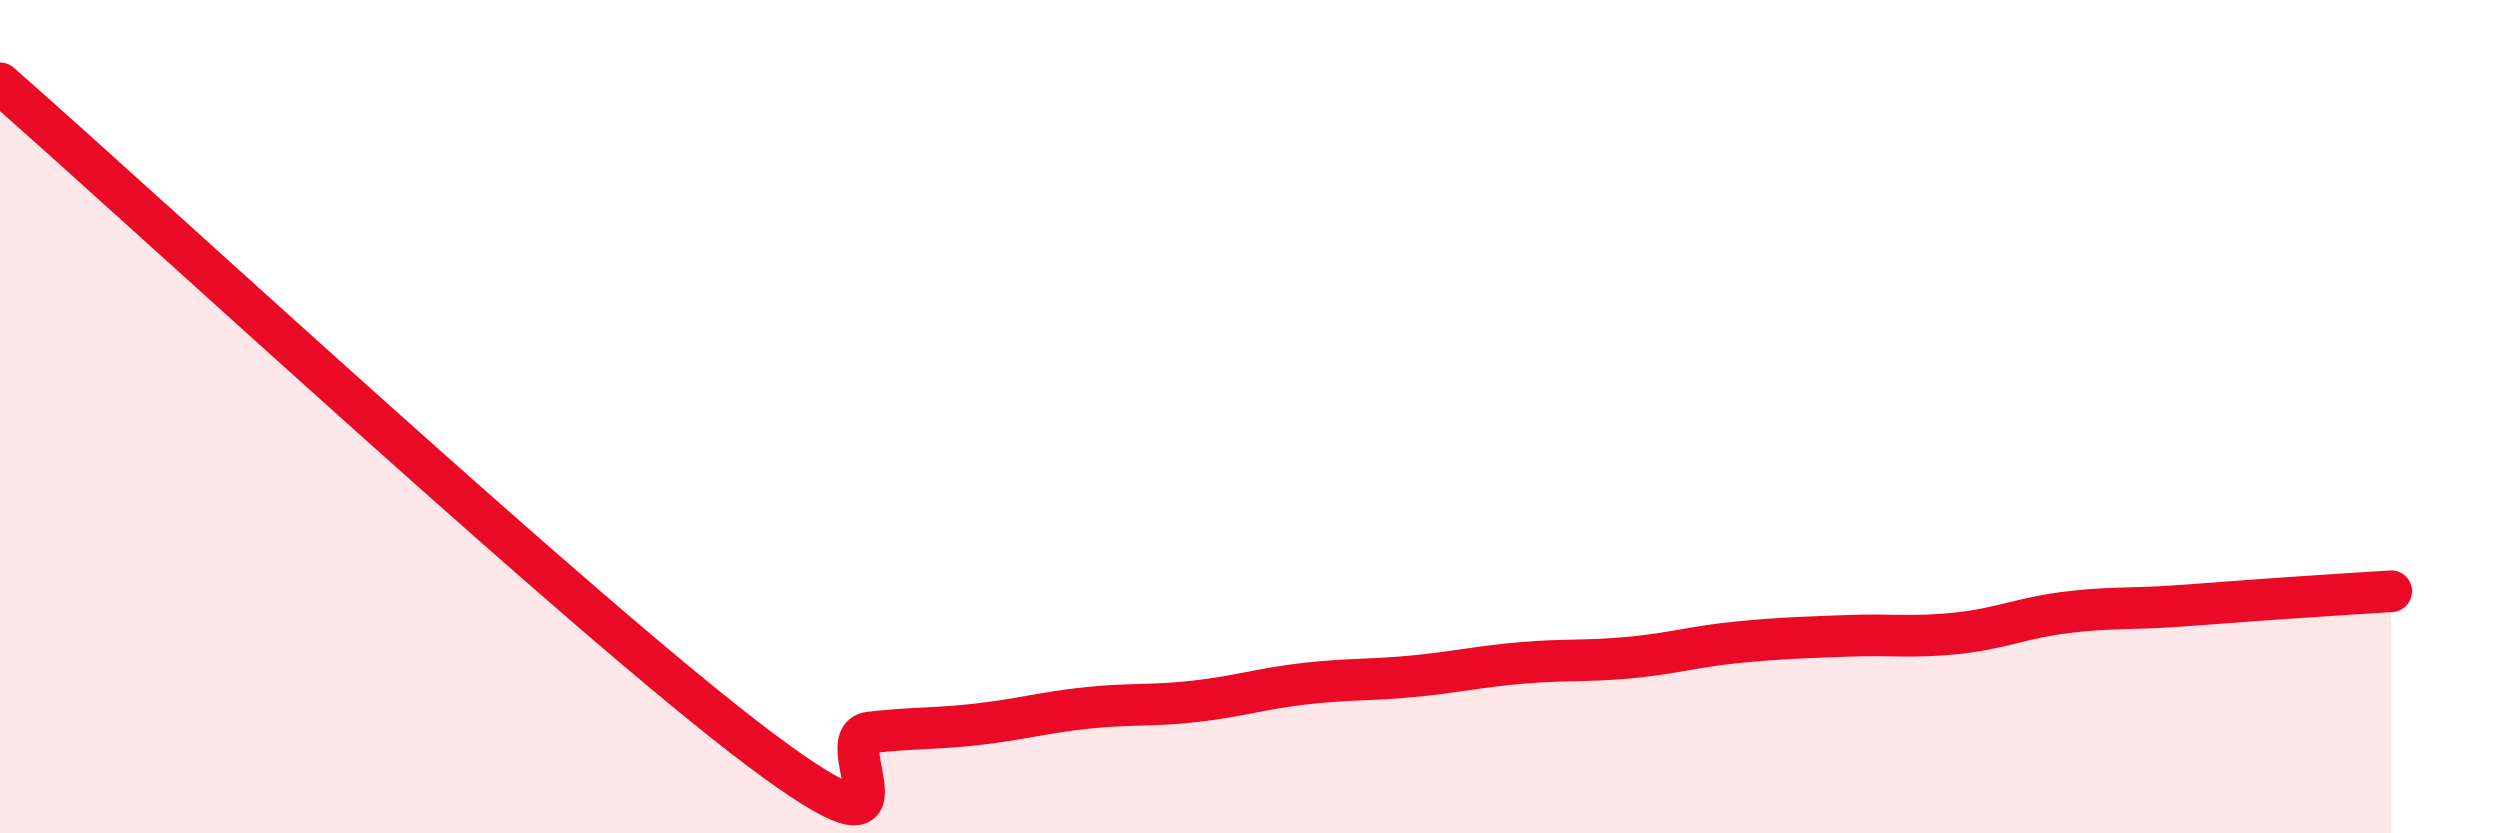
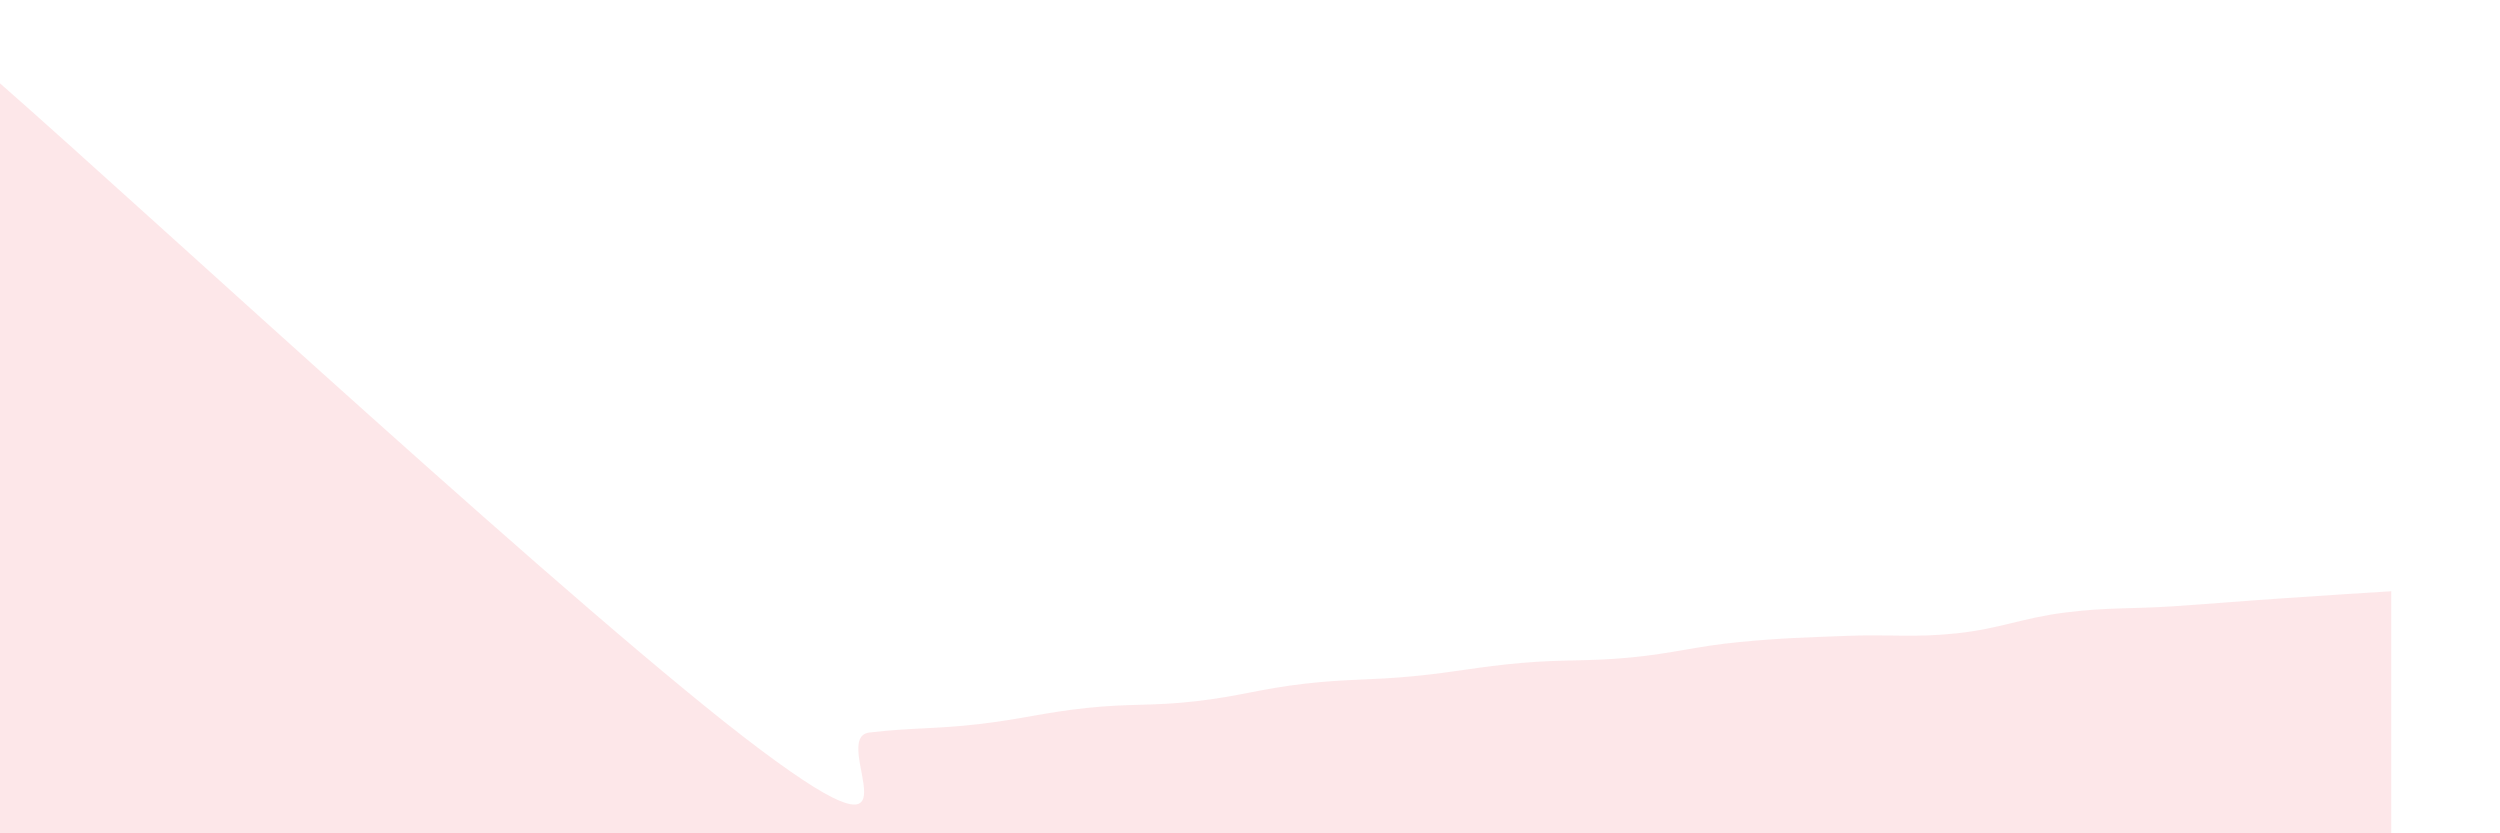
<svg xmlns="http://www.w3.org/2000/svg" width="60" height="20" viewBox="0 0 60 20">
  <path d="M 0,2 C 3.65,5.2 14.09,14.88 18.26,18 C 22.43,21.12 19.83,17.7 20.87,17.58 C 21.91,17.46 22.44,17.5 23.48,17.38 C 24.52,17.26 25.05,17.1 26.09,16.99 C 27.13,16.88 27.66,16.95 28.7,16.83 C 29.74,16.71 30.26,16.53 31.3,16.41 C 32.34,16.29 32.87,16.33 33.91,16.23 C 34.95,16.13 35.48,16 36.52,15.91 C 37.56,15.82 38.09,15.88 39.13,15.78 C 40.17,15.68 40.7,15.51 41.74,15.41 C 42.78,15.31 43.31,15.3 44.35,15.26 C 45.39,15.22 45.92,15.31 46.96,15.2 C 48,15.09 48.53,14.83 49.57,14.7 C 50.61,14.57 51.13,14.62 52.17,14.55 C 53.21,14.48 53.74,14.43 54.78,14.36 C 55.82,14.29 56.87,14.22 57.39,14.19L57.39 20L0 20Z" fill="#EB0A25" opacity="0.1" stroke-linecap="round" stroke-linejoin="round" />
-   <path d="M 0,2 C 3.65,5.2 14.09,14.88 18.26,18 C 22.43,21.12 19.83,17.7 20.87,17.58 C 21.91,17.46 22.44,17.5 23.48,17.38 C 24.52,17.26 25.05,17.1 26.09,16.99 C 27.13,16.88 27.66,16.95 28.7,16.83 C 29.74,16.71 30.26,16.53 31.3,16.41 C 32.34,16.29 32.87,16.33 33.91,16.23 C 34.95,16.13 35.48,16 36.52,15.91 C 37.56,15.82 38.09,15.88 39.13,15.78 C 40.17,15.68 40.7,15.51 41.74,15.41 C 42.78,15.31 43.31,15.3 44.35,15.26 C 45.39,15.22 45.92,15.31 46.96,15.2 C 48,15.09 48.53,14.83 49.57,14.7 C 50.61,14.57 51.13,14.62 52.17,14.55 C 53.21,14.48 53.74,14.43 54.78,14.36 C 55.82,14.29 56.87,14.22 57.39,14.19" stroke="#EB0A25" stroke-width="1" fill="none" stroke-linecap="round" stroke-linejoin="round" />
</svg>